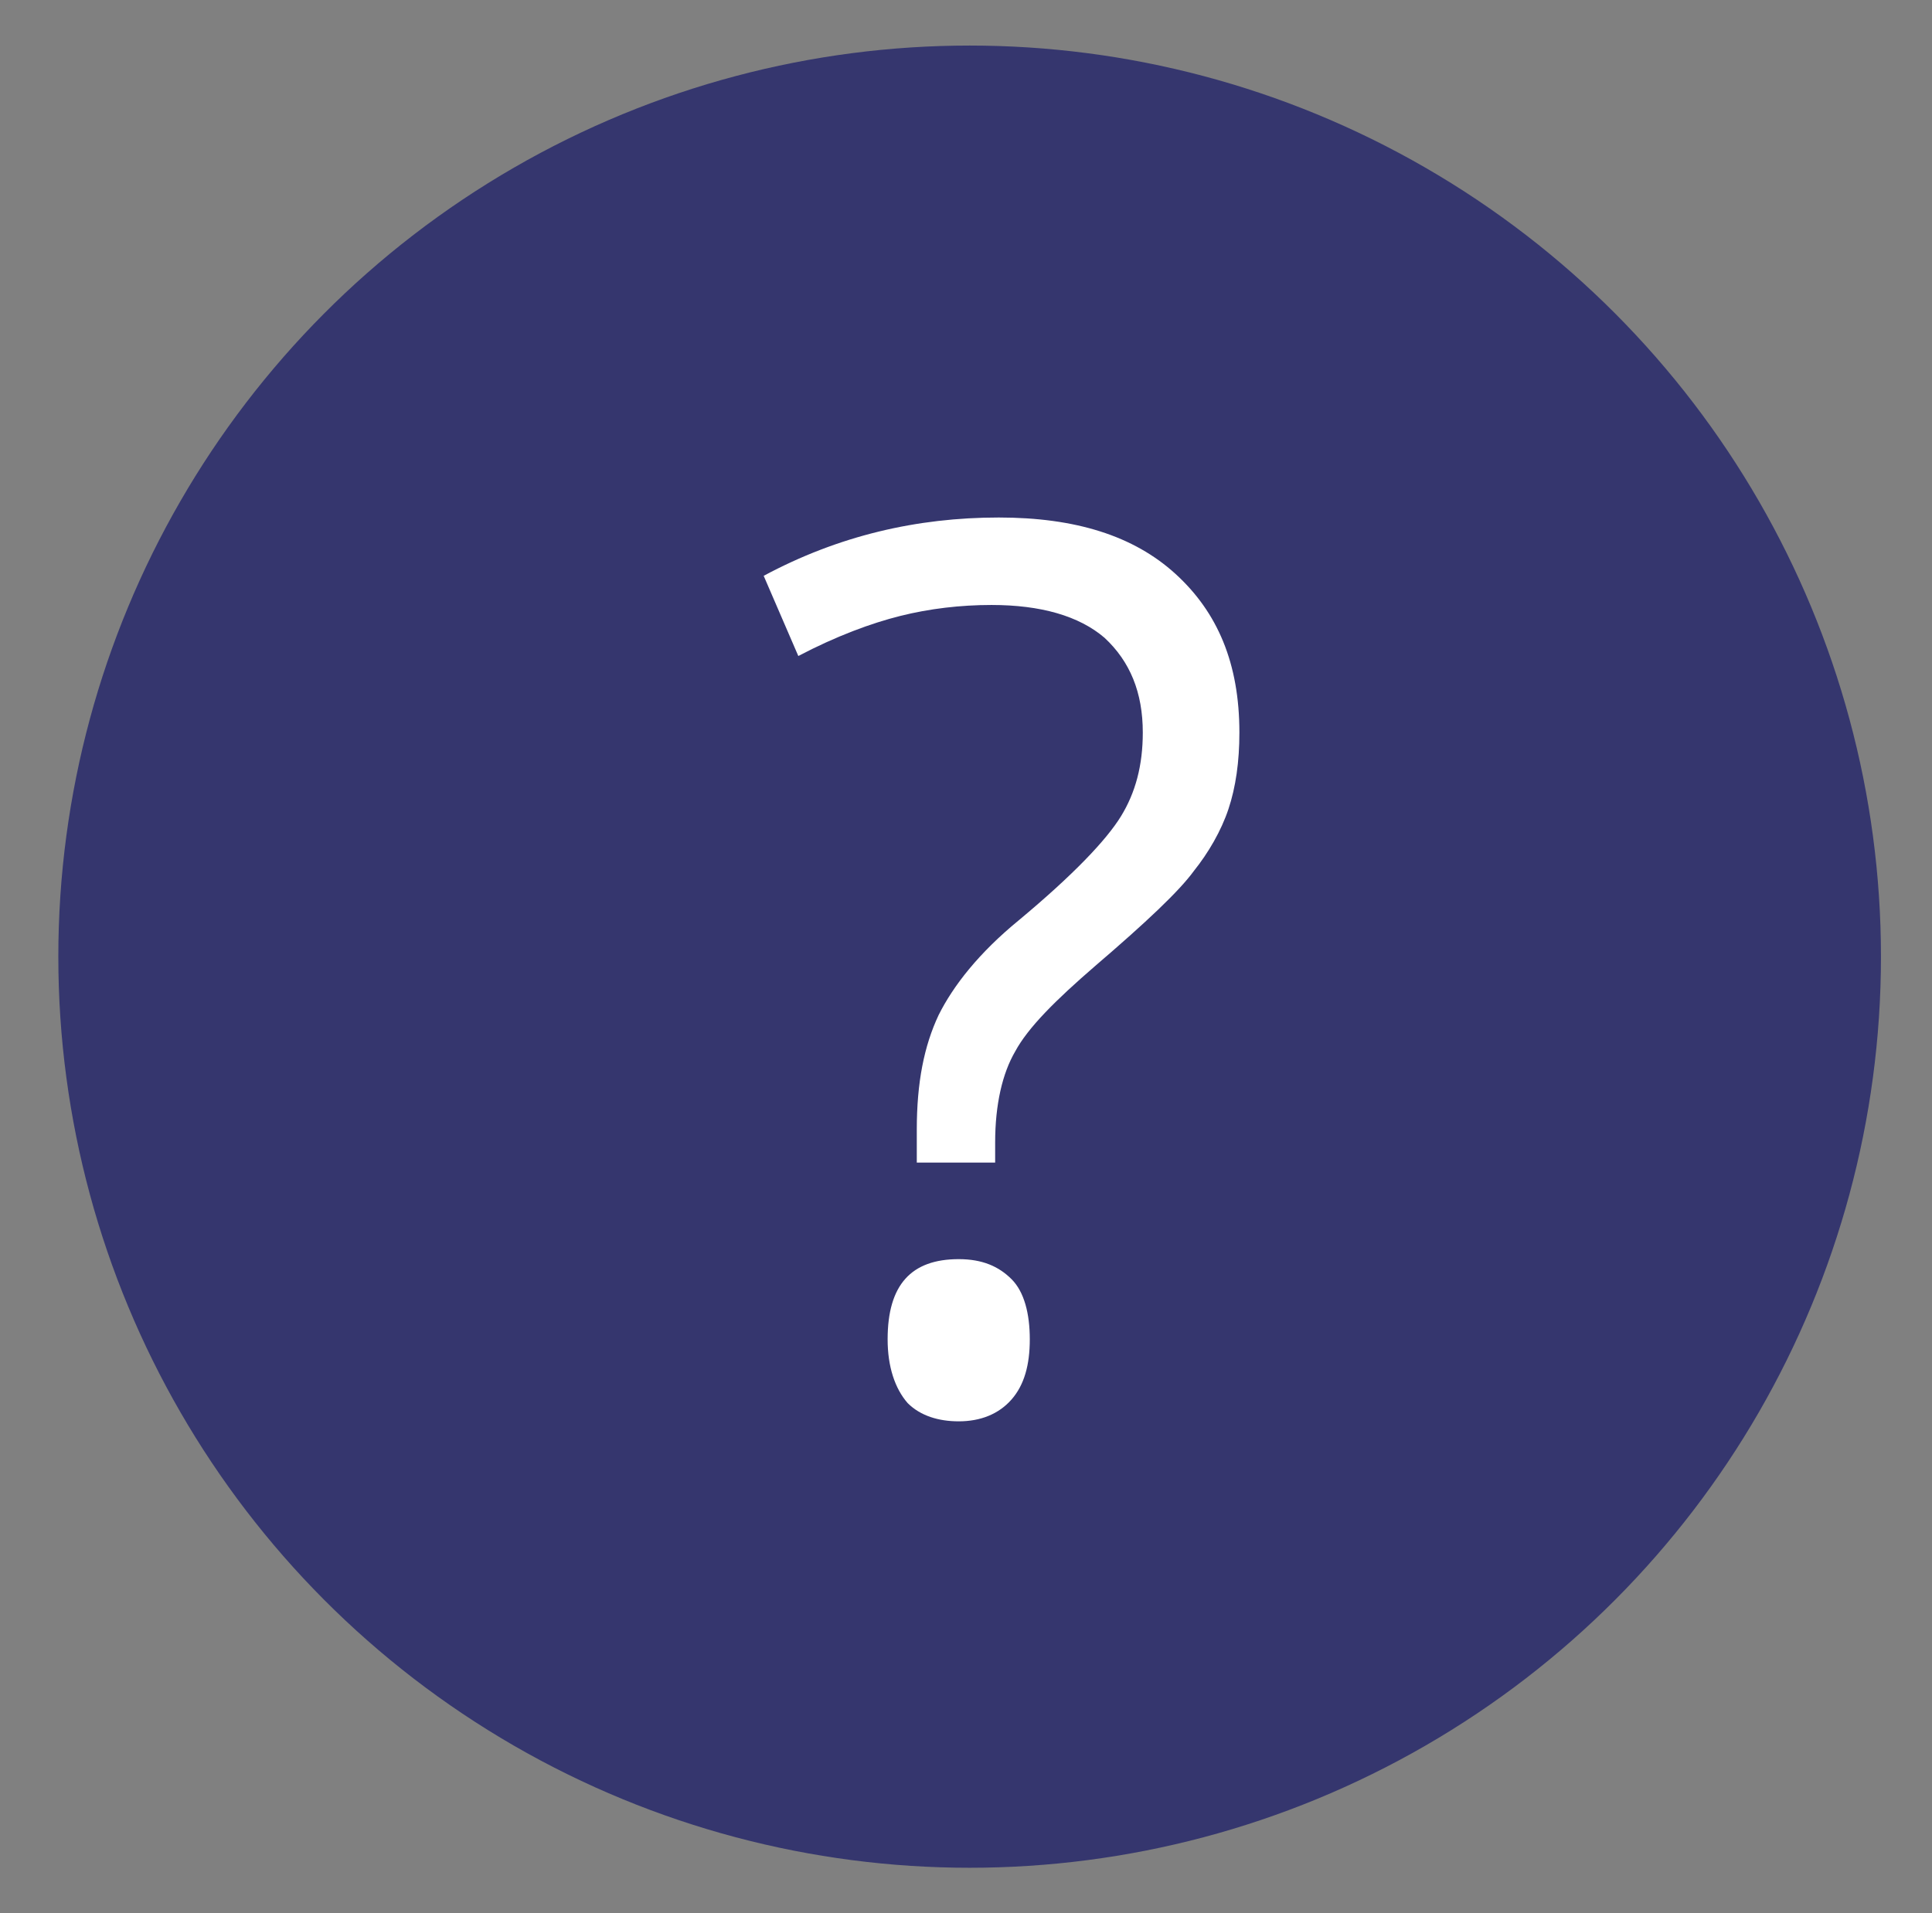
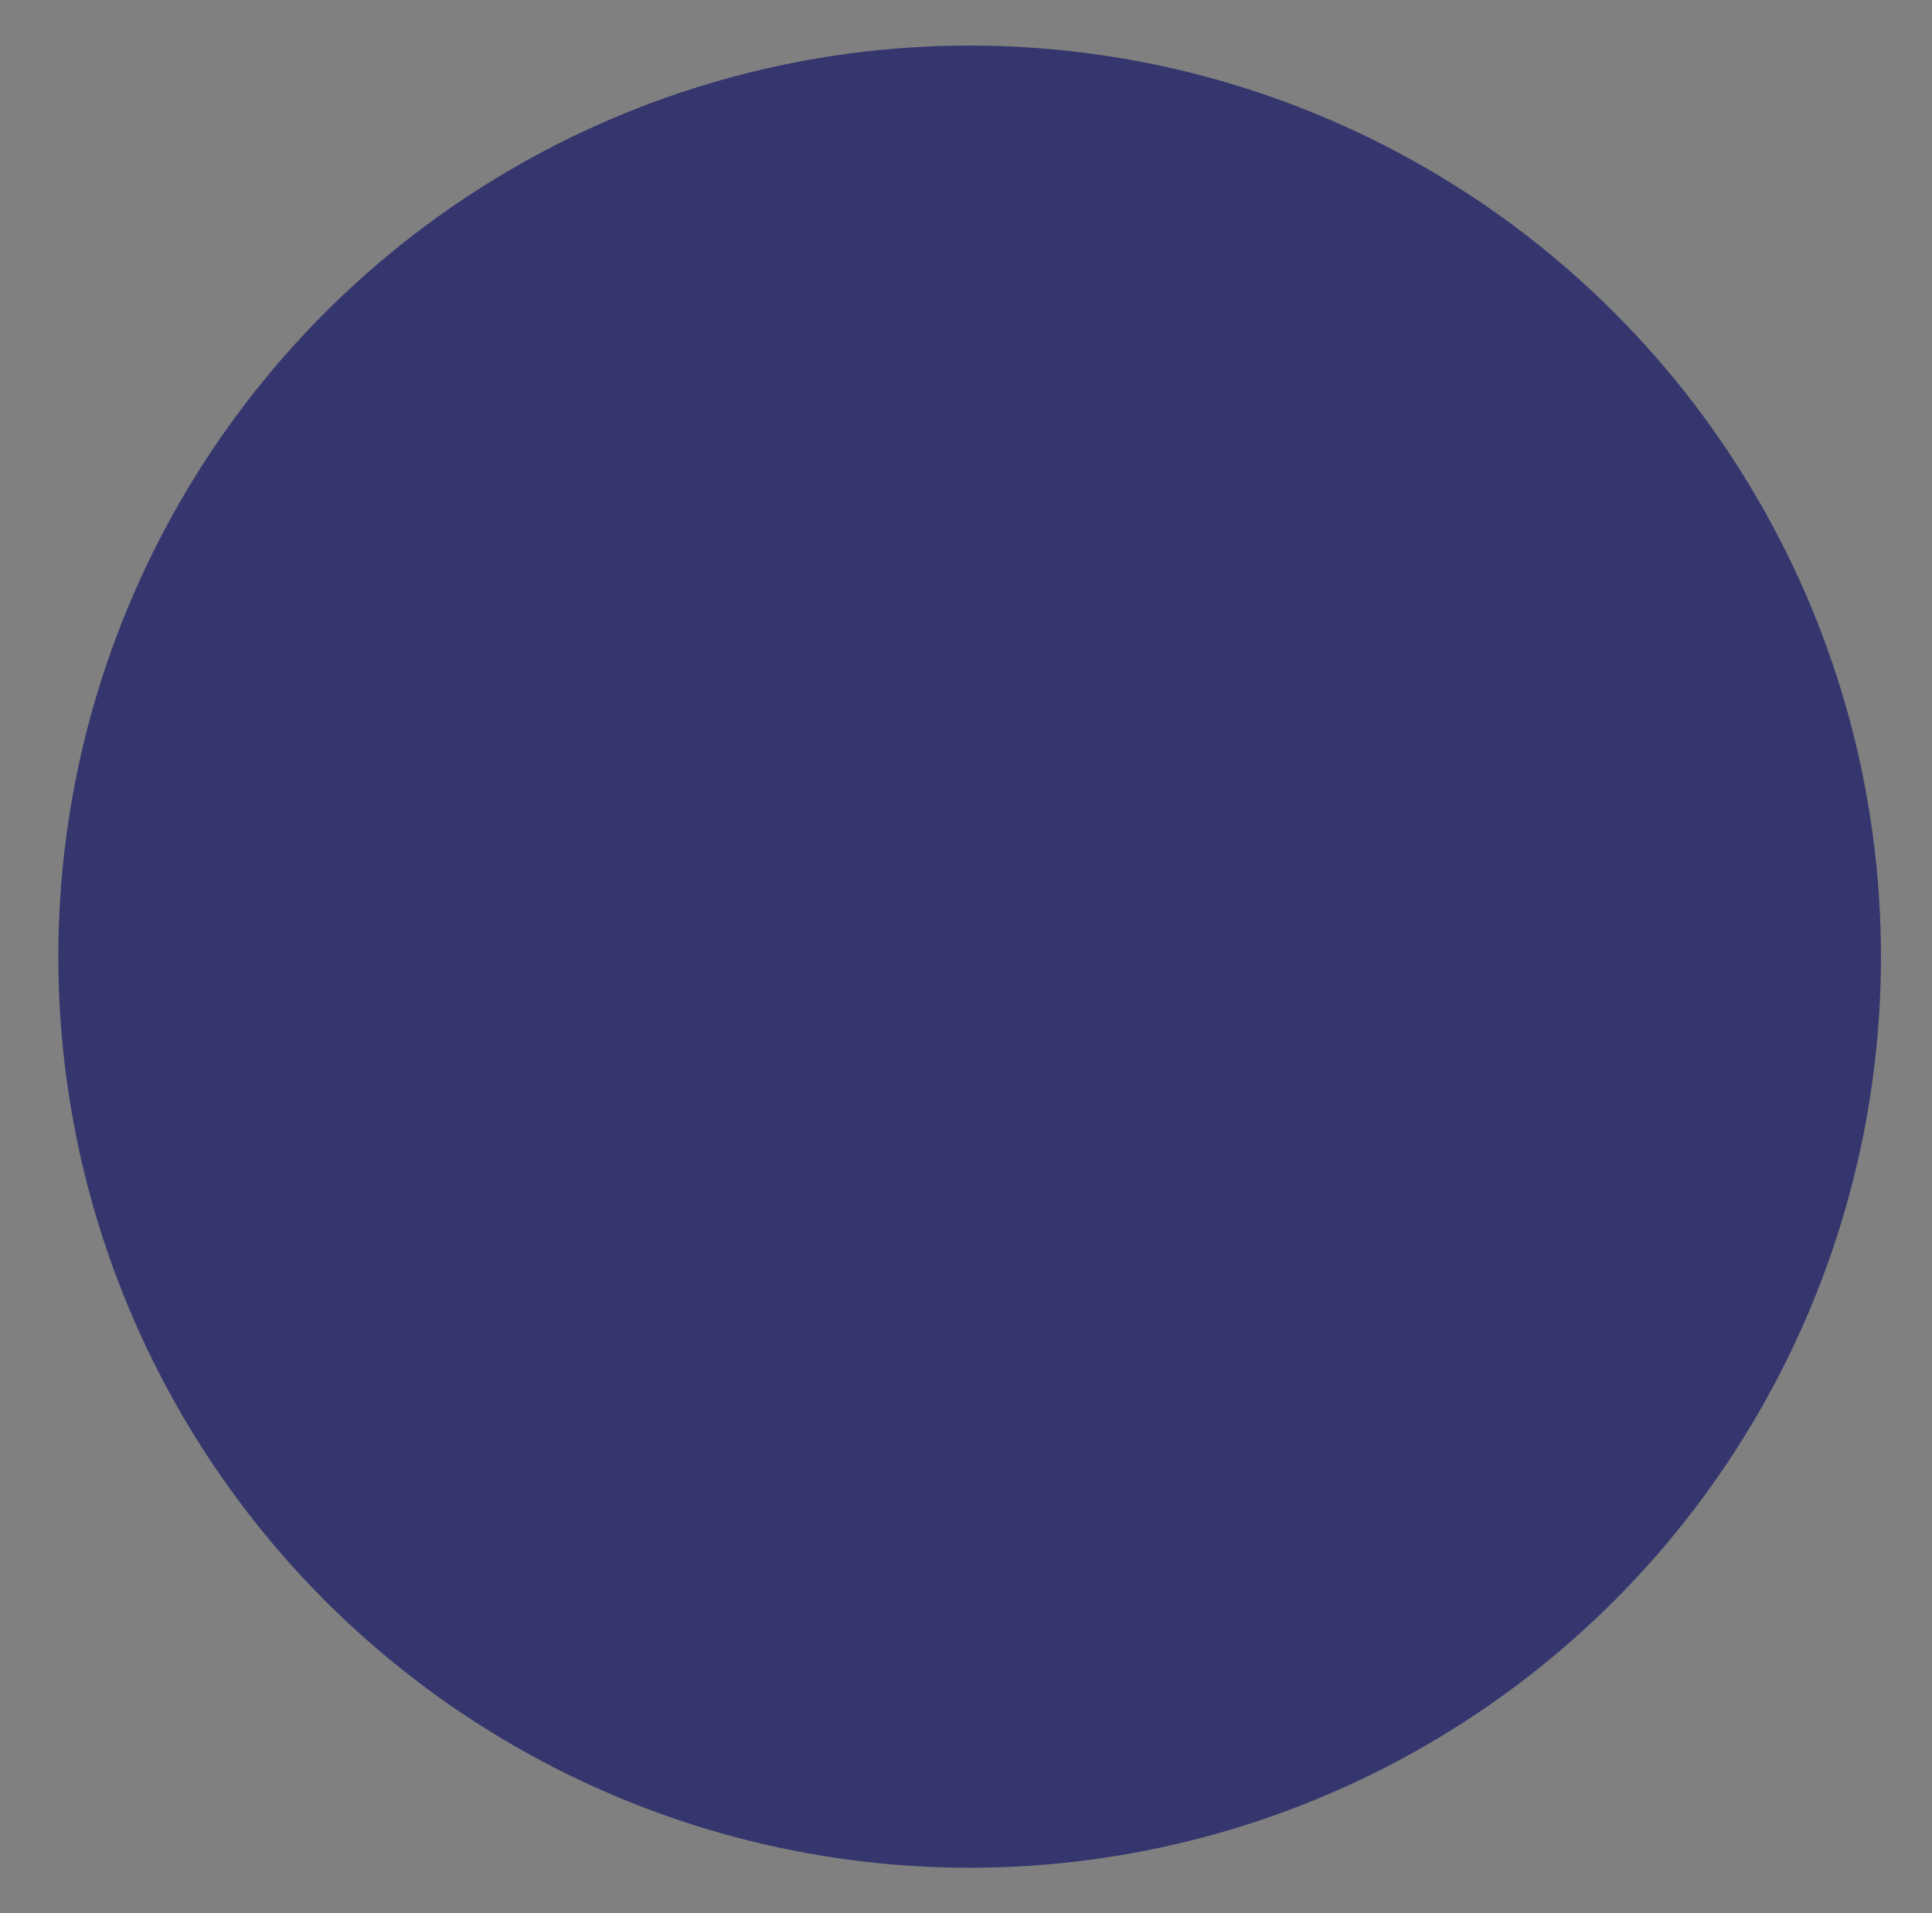
<svg xmlns="http://www.w3.org/2000/svg" version="1.1" id="Layer_1" x="0px" y="0px" viewBox="0 0 106 105" style="enable-background:new 0 0 106 105;" xml:space="preserve">
  <rect x="0" y="0" width="106" height="105" fill="#808080" stroke="none" />
  <style type="text/css">
	.st0{fill:#35366E;}
	.st1{fill:#FFFFFF;}
</style>
  <circle class="st0" cx="53.2" cy="52.5" r="50" />
  <g>
-     <path class="st1" d="M50.3,63.7V62c0-2.6,0.4-4.6,1.2-6.3c0.8-1.6,2.2-3.4,4.4-5.2c3-2.5,4.8-4.4,5.6-5.7c0.8-1.3,1.2-2.8,1.2-4.6   c0-2.2-0.7-3.9-2.1-5.2c-1.4-1.2-3.5-1.8-6.2-1.8c-1.7,0-3.4,0.2-5,0.6c-1.6,0.4-3.5,1.1-5.6,2.2l-1.9-4.4   c4.1-2.2,8.4-3.2,12.9-3.2c4.2,0,7.4,1,9.7,3.1c2.3,2.1,3.5,4.9,3.5,8.7c0,1.6-0.2,3-0.6,4.2c-0.4,1.2-1.1,2.4-1.9,3.4   c-0.8,1.1-2.6,2.8-5.4,5.2c-2.2,1.9-3.7,3.4-4.4,4.7c-0.7,1.2-1.1,2.9-1.1,5v1.1H50.3z M48.7,73.5c0-3,1.3-4.4,3.9-4.4   c1.3,0,2.2,0.4,2.9,1.1s1,1.9,1,3.3c0,1.4-0.3,2.5-1,3.3c-0.7,0.8-1.7,1.2-2.9,1.2c-1.1,0-2.1-0.3-2.8-1   C49.1,76.2,48.7,75,48.7,73.5z" />
-   </g>
+     </g>
</svg>